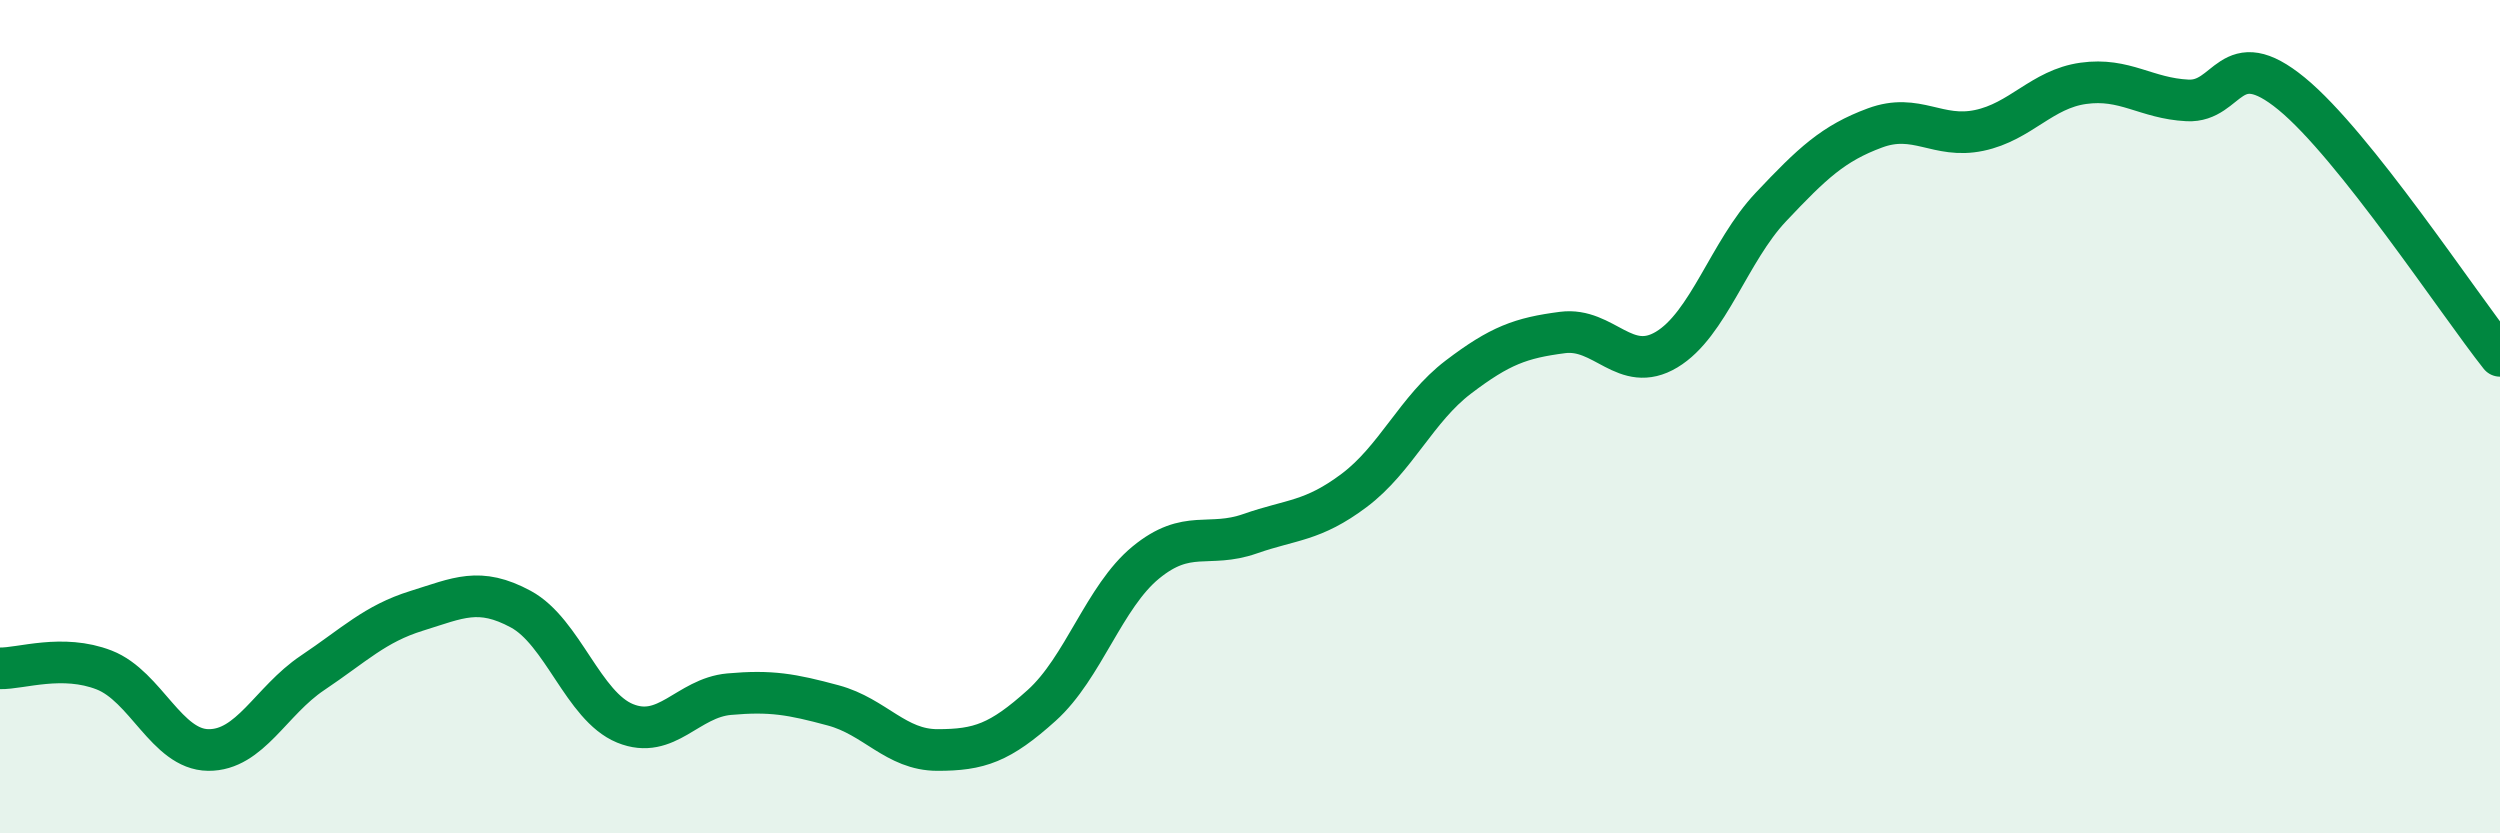
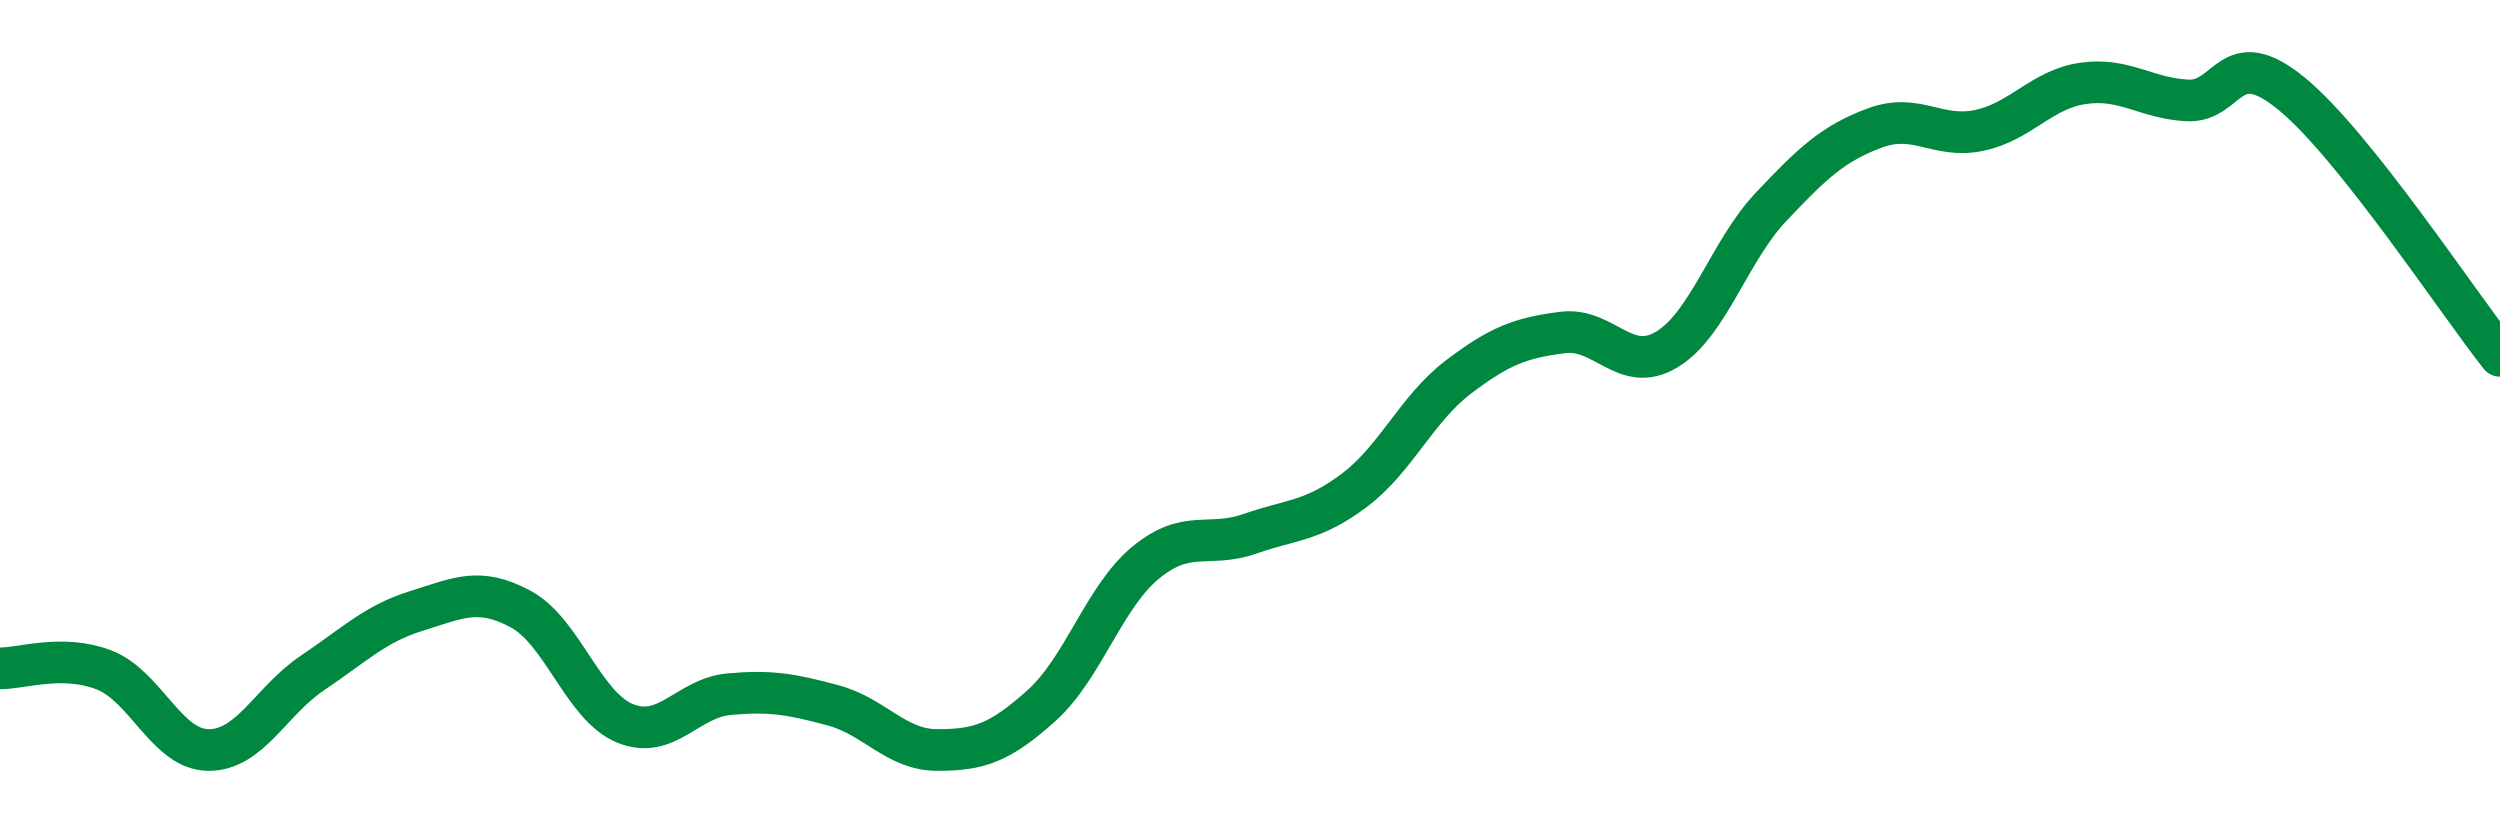
<svg xmlns="http://www.w3.org/2000/svg" width="60" height="20" viewBox="0 0 60 20">
-   <path d="M 0,16.04 C 0.5,16.05 1.5,15.69 2.5,16.08 C 3.5,16.47 4,17.99 5,18 C 6,18.01 6.5,16.82 7.5,16.15 C 8.5,15.48 9,14.97 10,14.66 C 11,14.35 11.5,14.08 12.5,14.62 C 13.5,15.16 14,16.95 15,17.36 C 16,17.77 16.5,16.75 17.5,16.66 C 18.5,16.57 19,16.66 20,16.93 C 21,17.2 21.5,18 22.5,18 C 23.5,18 24,17.83 25,16.93 C 26,16.03 26.5,14.32 27.5,13.5 C 28.5,12.68 29,13.16 30,12.81 C 31,12.46 31.5,12.52 32.5,11.77 C 33.5,11.02 34,9.81 35,9.05 C 36,8.29 36.5,8.11 37.5,7.98 C 38.5,7.85 39,8.99 40,8.39 C 41,7.79 41.5,6.03 42.5,4.97 C 43.5,3.91 44,3.44 45,3.07 C 46,2.7 46.5,3.34 47.5,3.13 C 48.5,2.92 49,2.14 50,2 C 51,1.86 51.5,2.36 52.5,2.41 C 53.5,2.46 53.5,1.02 55,2.25 C 56.5,3.48 59,7.28 60,8.54L60 20L0 20Z" fill="#008740" opacity="0.1" stroke-linecap="round" stroke-linejoin="round" />
  <path d="M 0,16.04 C 0.5,16.05 1.5,15.69 2.5,16.08 C 3.5,16.47 4,17.99 5,18 C 6,18.01 6.5,16.82 7.5,16.15 C 8.5,15.48 9,14.97 10,14.66 C 11,14.35 11.5,14.08 12.5,14.62 C 13.5,15.16 14,16.95 15,17.36 C 16,17.77 16.5,16.75 17.5,16.66 C 18.5,16.57 19,16.66 20,16.93 C 21,17.2 21.5,18 22.5,18 C 23.5,18 24,17.83 25,16.93 C 26,16.03 26.5,14.32 27.5,13.5 C 28.5,12.68 29,13.16 30,12.81 C 31,12.46 31.5,12.52 32.5,11.77 C 33.5,11.02 34,9.81 35,9.05 C 36,8.29 36.5,8.11 37.5,7.98 C 38.5,7.85 39,8.99 40,8.39 C 41,7.79 41.5,6.03 42.5,4.97 C 43.5,3.91 44,3.44 45,3.07 C 46,2.7 46.5,3.34 47.5,3.13 C 48.5,2.92 49,2.14 50,2 C 51,1.86 51.5,2.36 52.5,2.41 C 53.5,2.46 53.5,1.02 55,2.25 C 56.5,3.48 59,7.28 60,8.54" stroke="#008740" stroke-width="1" fill="none" stroke-linecap="round" stroke-linejoin="round" />
</svg>